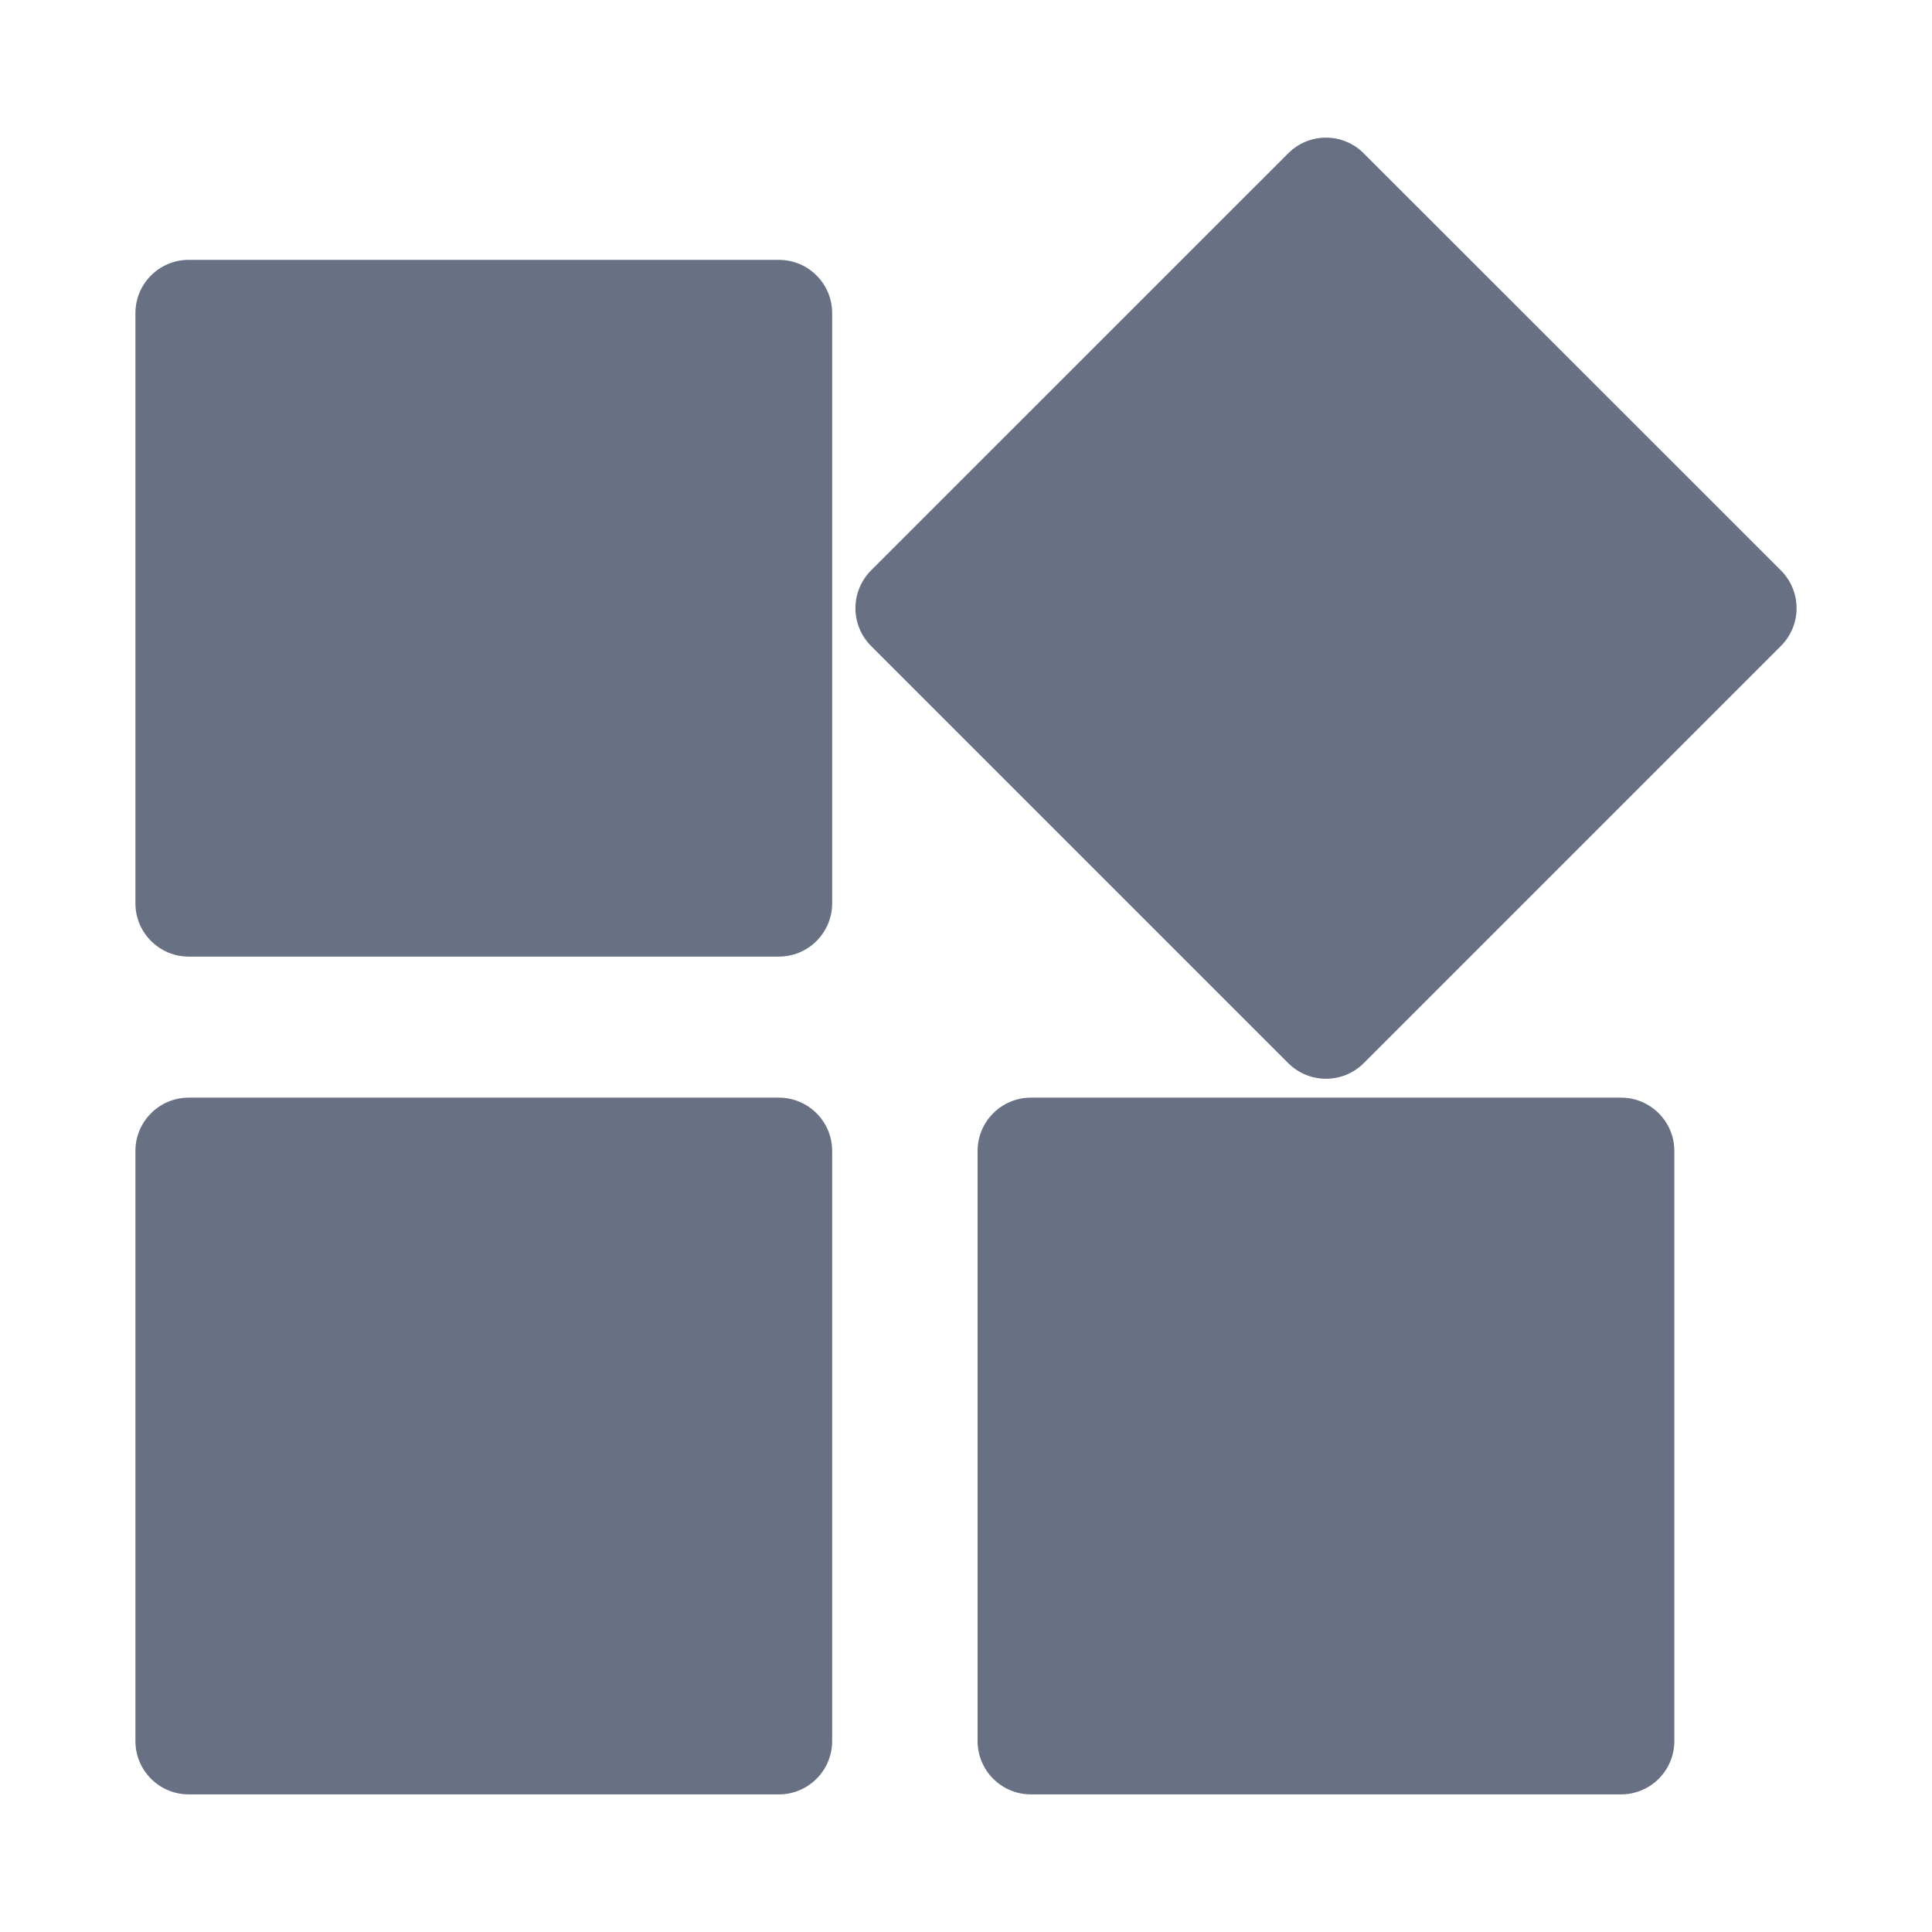
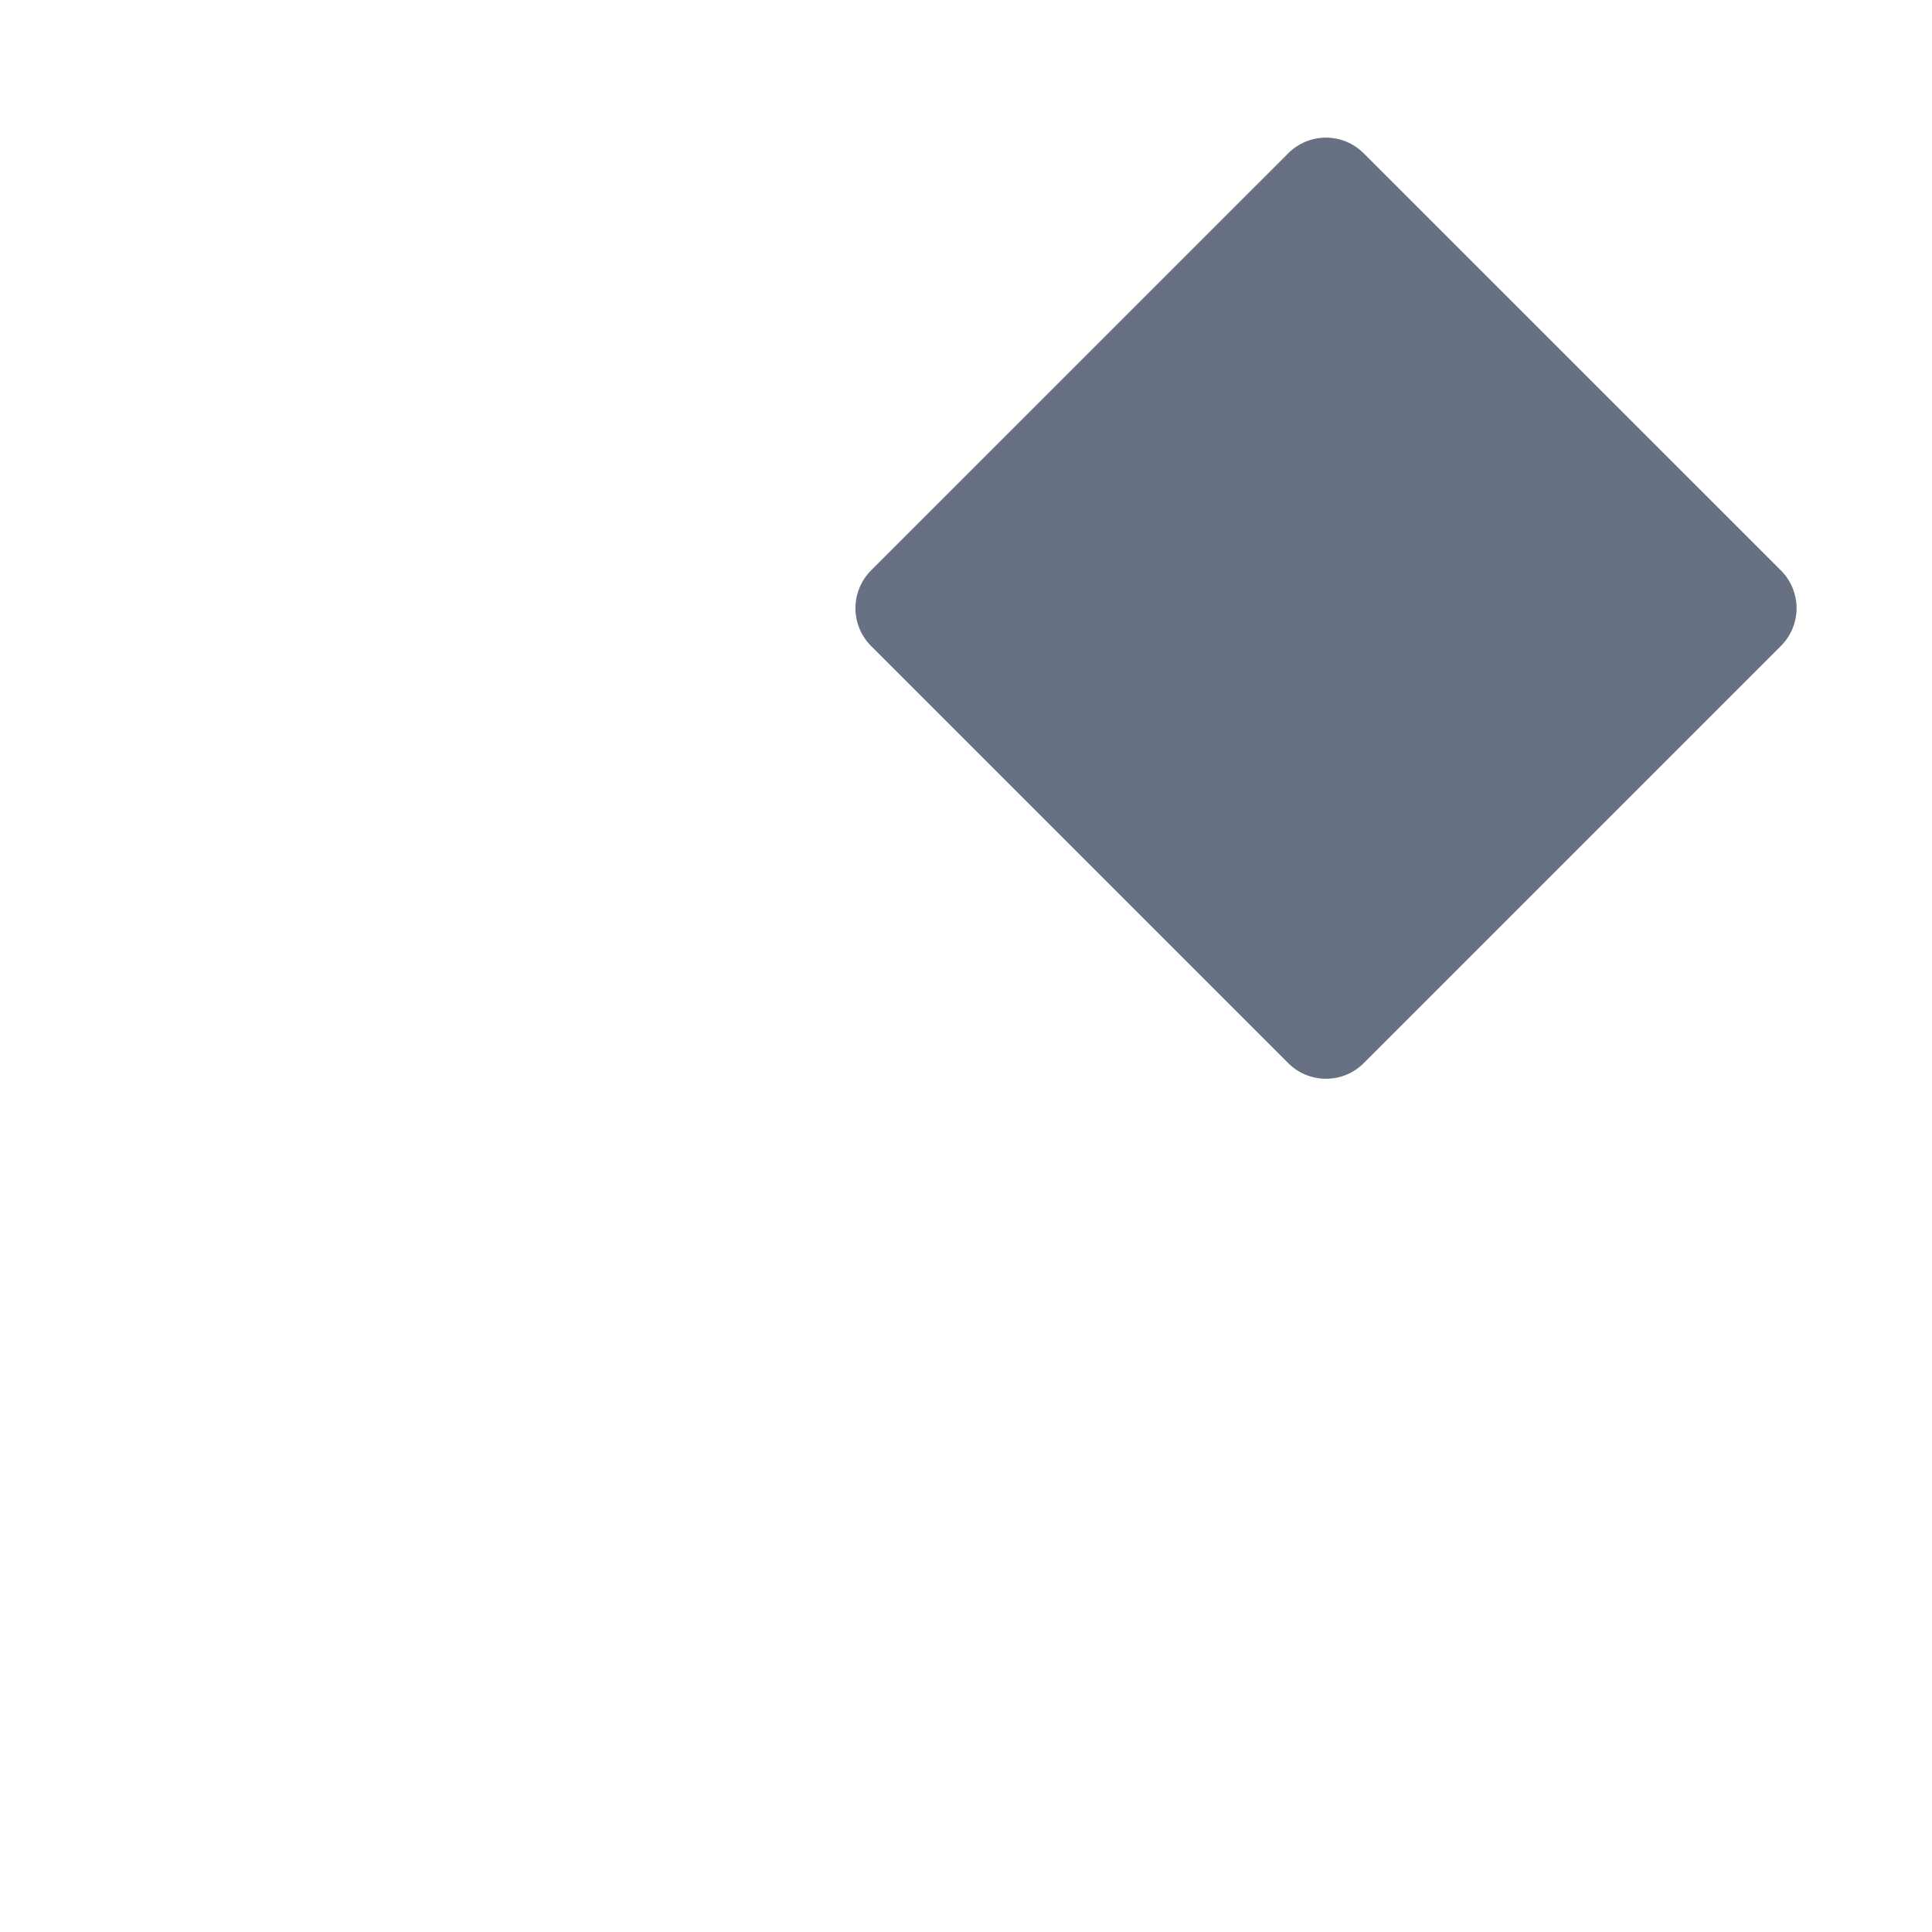
<svg xmlns="http://www.w3.org/2000/svg" width="22" height="22" viewBox="0 0 22 22" fill="none">
-   <path d="M8.869 12.499H2.149C1.814 12.499 1.542 12.771 1.542 13.106V19.826C1.542 20.161 1.814 20.433 2.149 20.433H8.869C9.204 20.433 9.476 20.161 9.476 19.826V13.106C9.476 12.771 9.204 12.499 8.869 12.499Z" fill="#687184" />
-   <path d="M8.869 2.959H2.149C1.814 2.959 1.542 3.23 1.542 3.566V10.286C1.542 10.621 1.814 10.893 2.149 10.893H8.869C9.204 10.893 9.476 10.621 9.476 10.286V3.566C9.476 3.23 9.204 2.959 8.869 2.959Z" fill="#687184" />
  <path d="M20.28 6.496L15.528 1.745C15.291 1.508 14.907 1.508 14.67 1.745L9.918 6.496C9.805 6.61 9.741 6.765 9.741 6.926C9.741 7.087 9.805 7.241 9.918 7.355L14.67 12.107C14.789 12.225 14.944 12.284 15.099 12.284C15.255 12.284 15.41 12.225 15.528 12.107L20.28 7.355C20.394 7.241 20.458 7.087 20.458 6.926C20.458 6.765 20.394 6.61 20.28 6.496Z" fill="#687184" />
-   <path d="M18.459 12.499H11.739C11.404 12.499 11.132 12.771 11.132 13.106V19.826C11.132 20.161 11.404 20.433 11.739 20.433H18.459C18.794 20.433 19.066 20.161 19.066 19.826V13.106C19.066 12.771 18.794 12.499 18.459 12.499Z" fill="#687184" />
</svg>